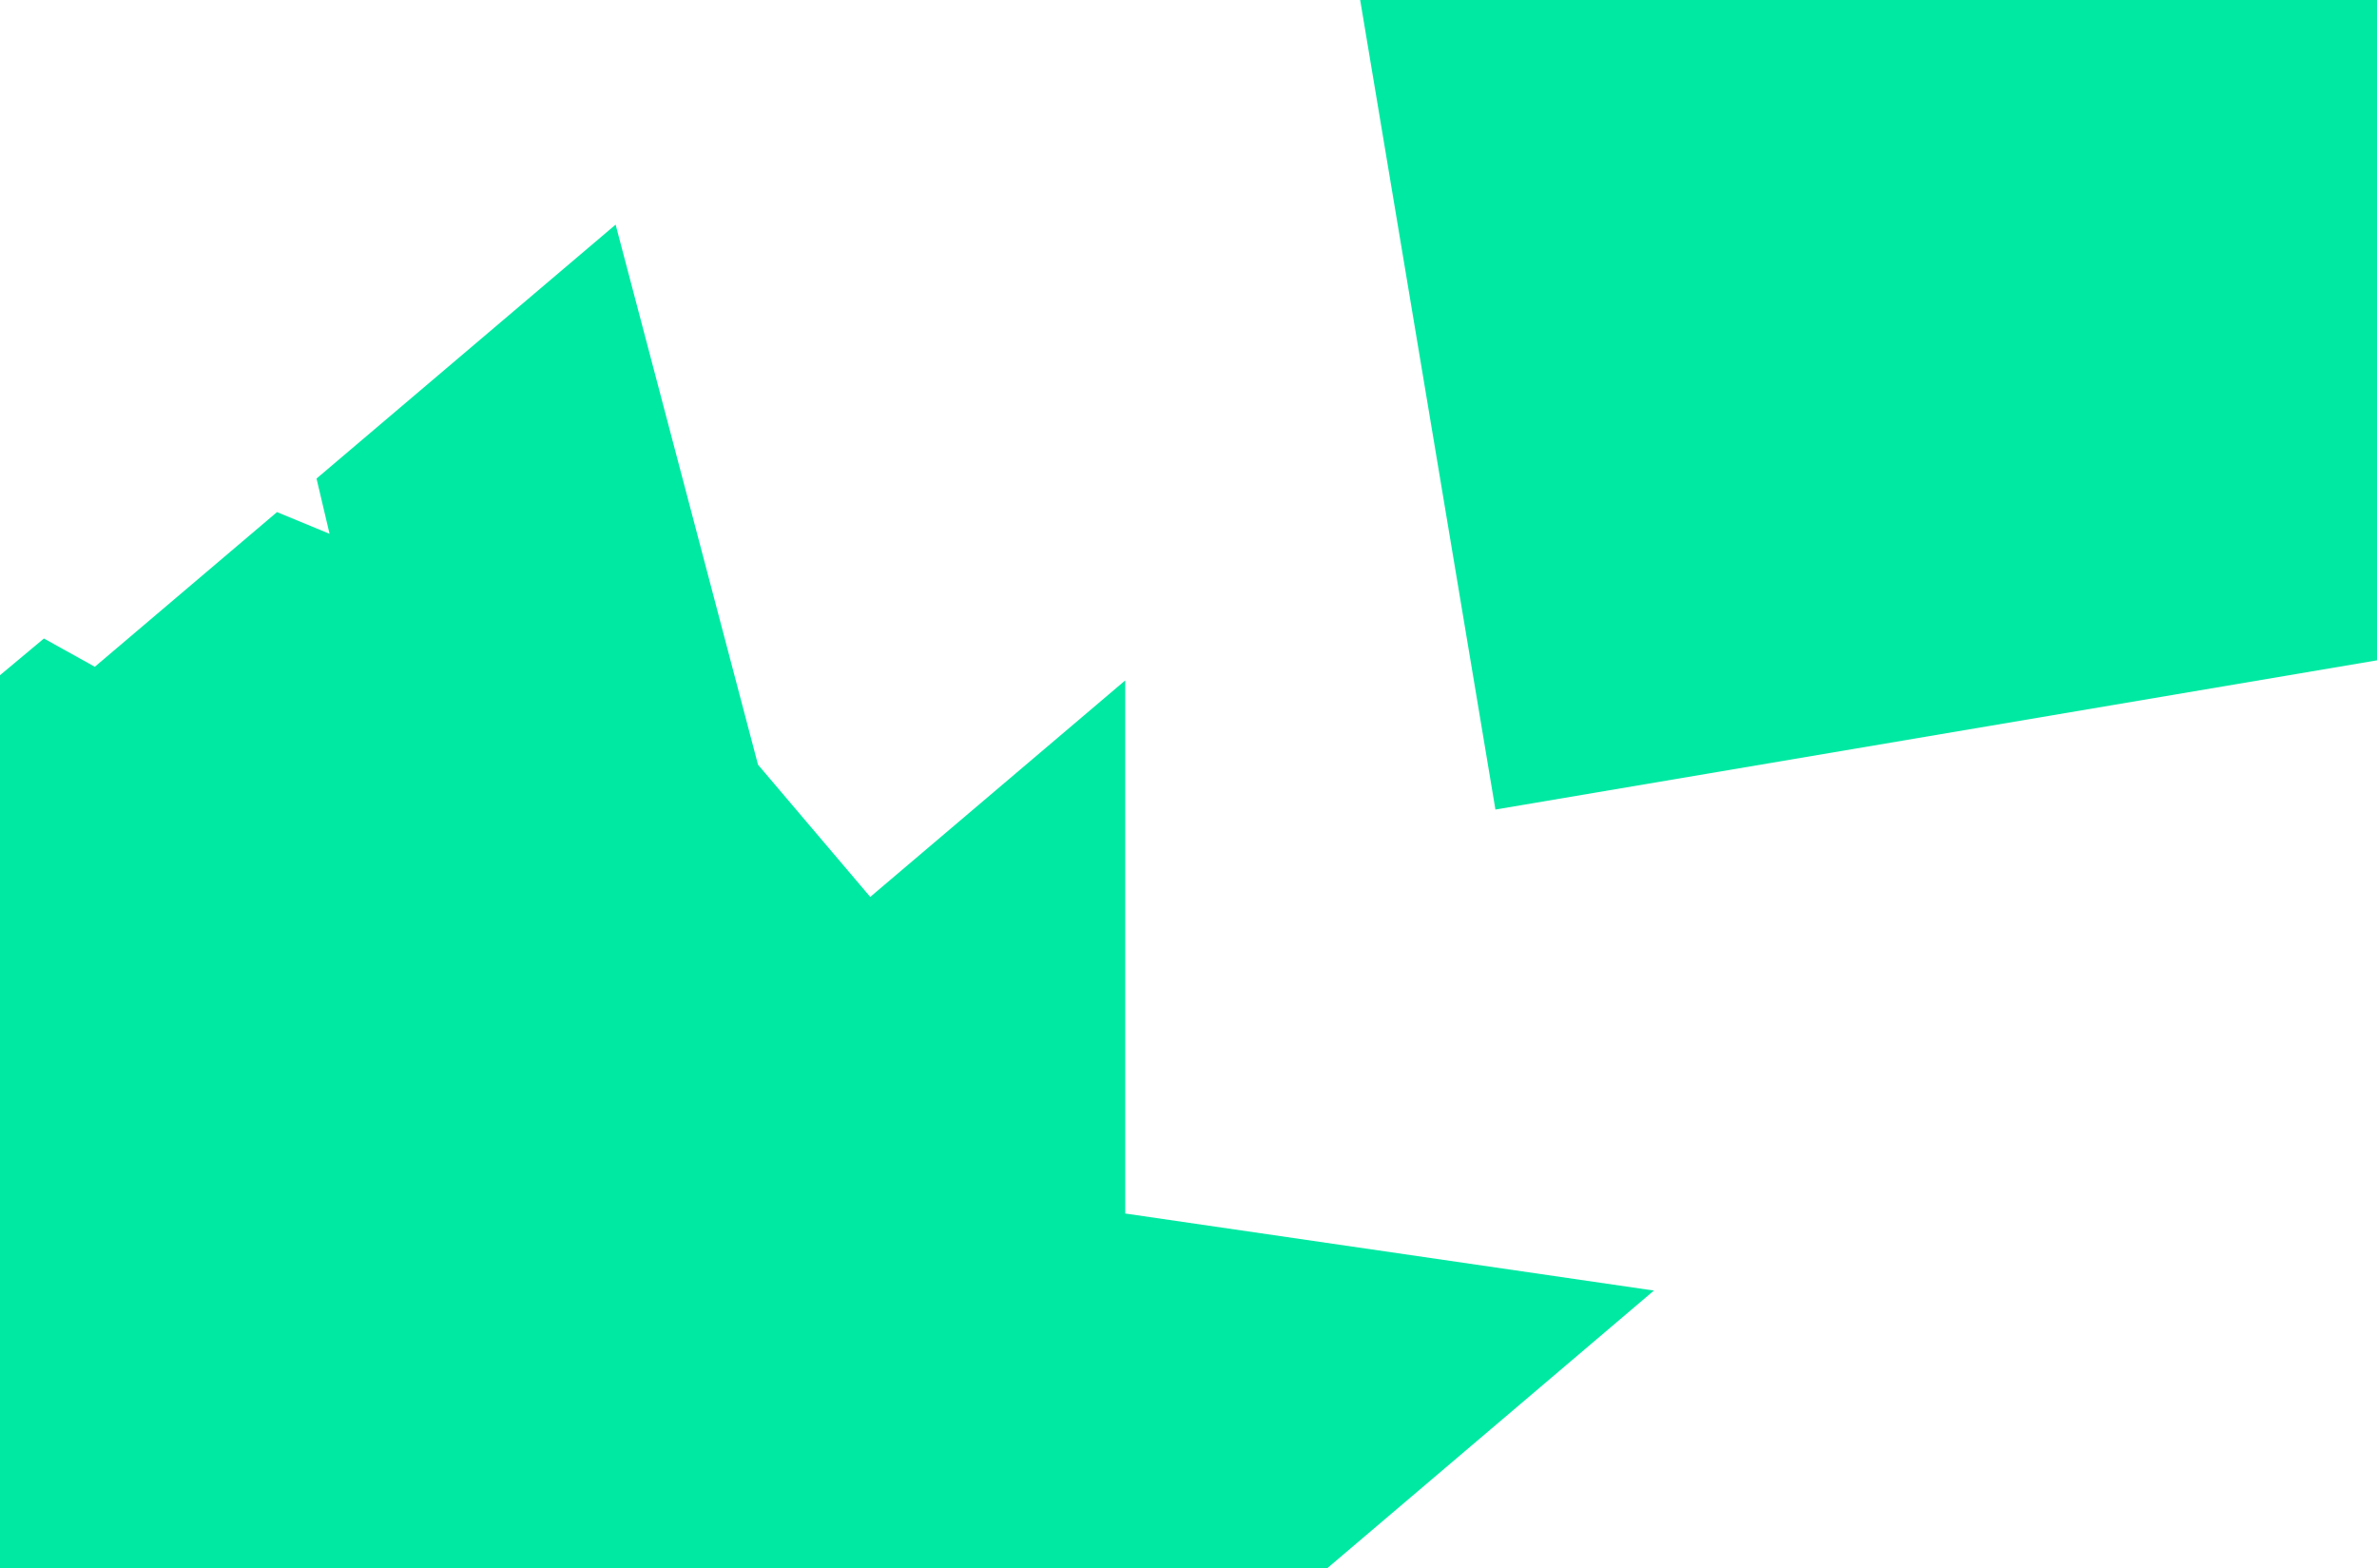
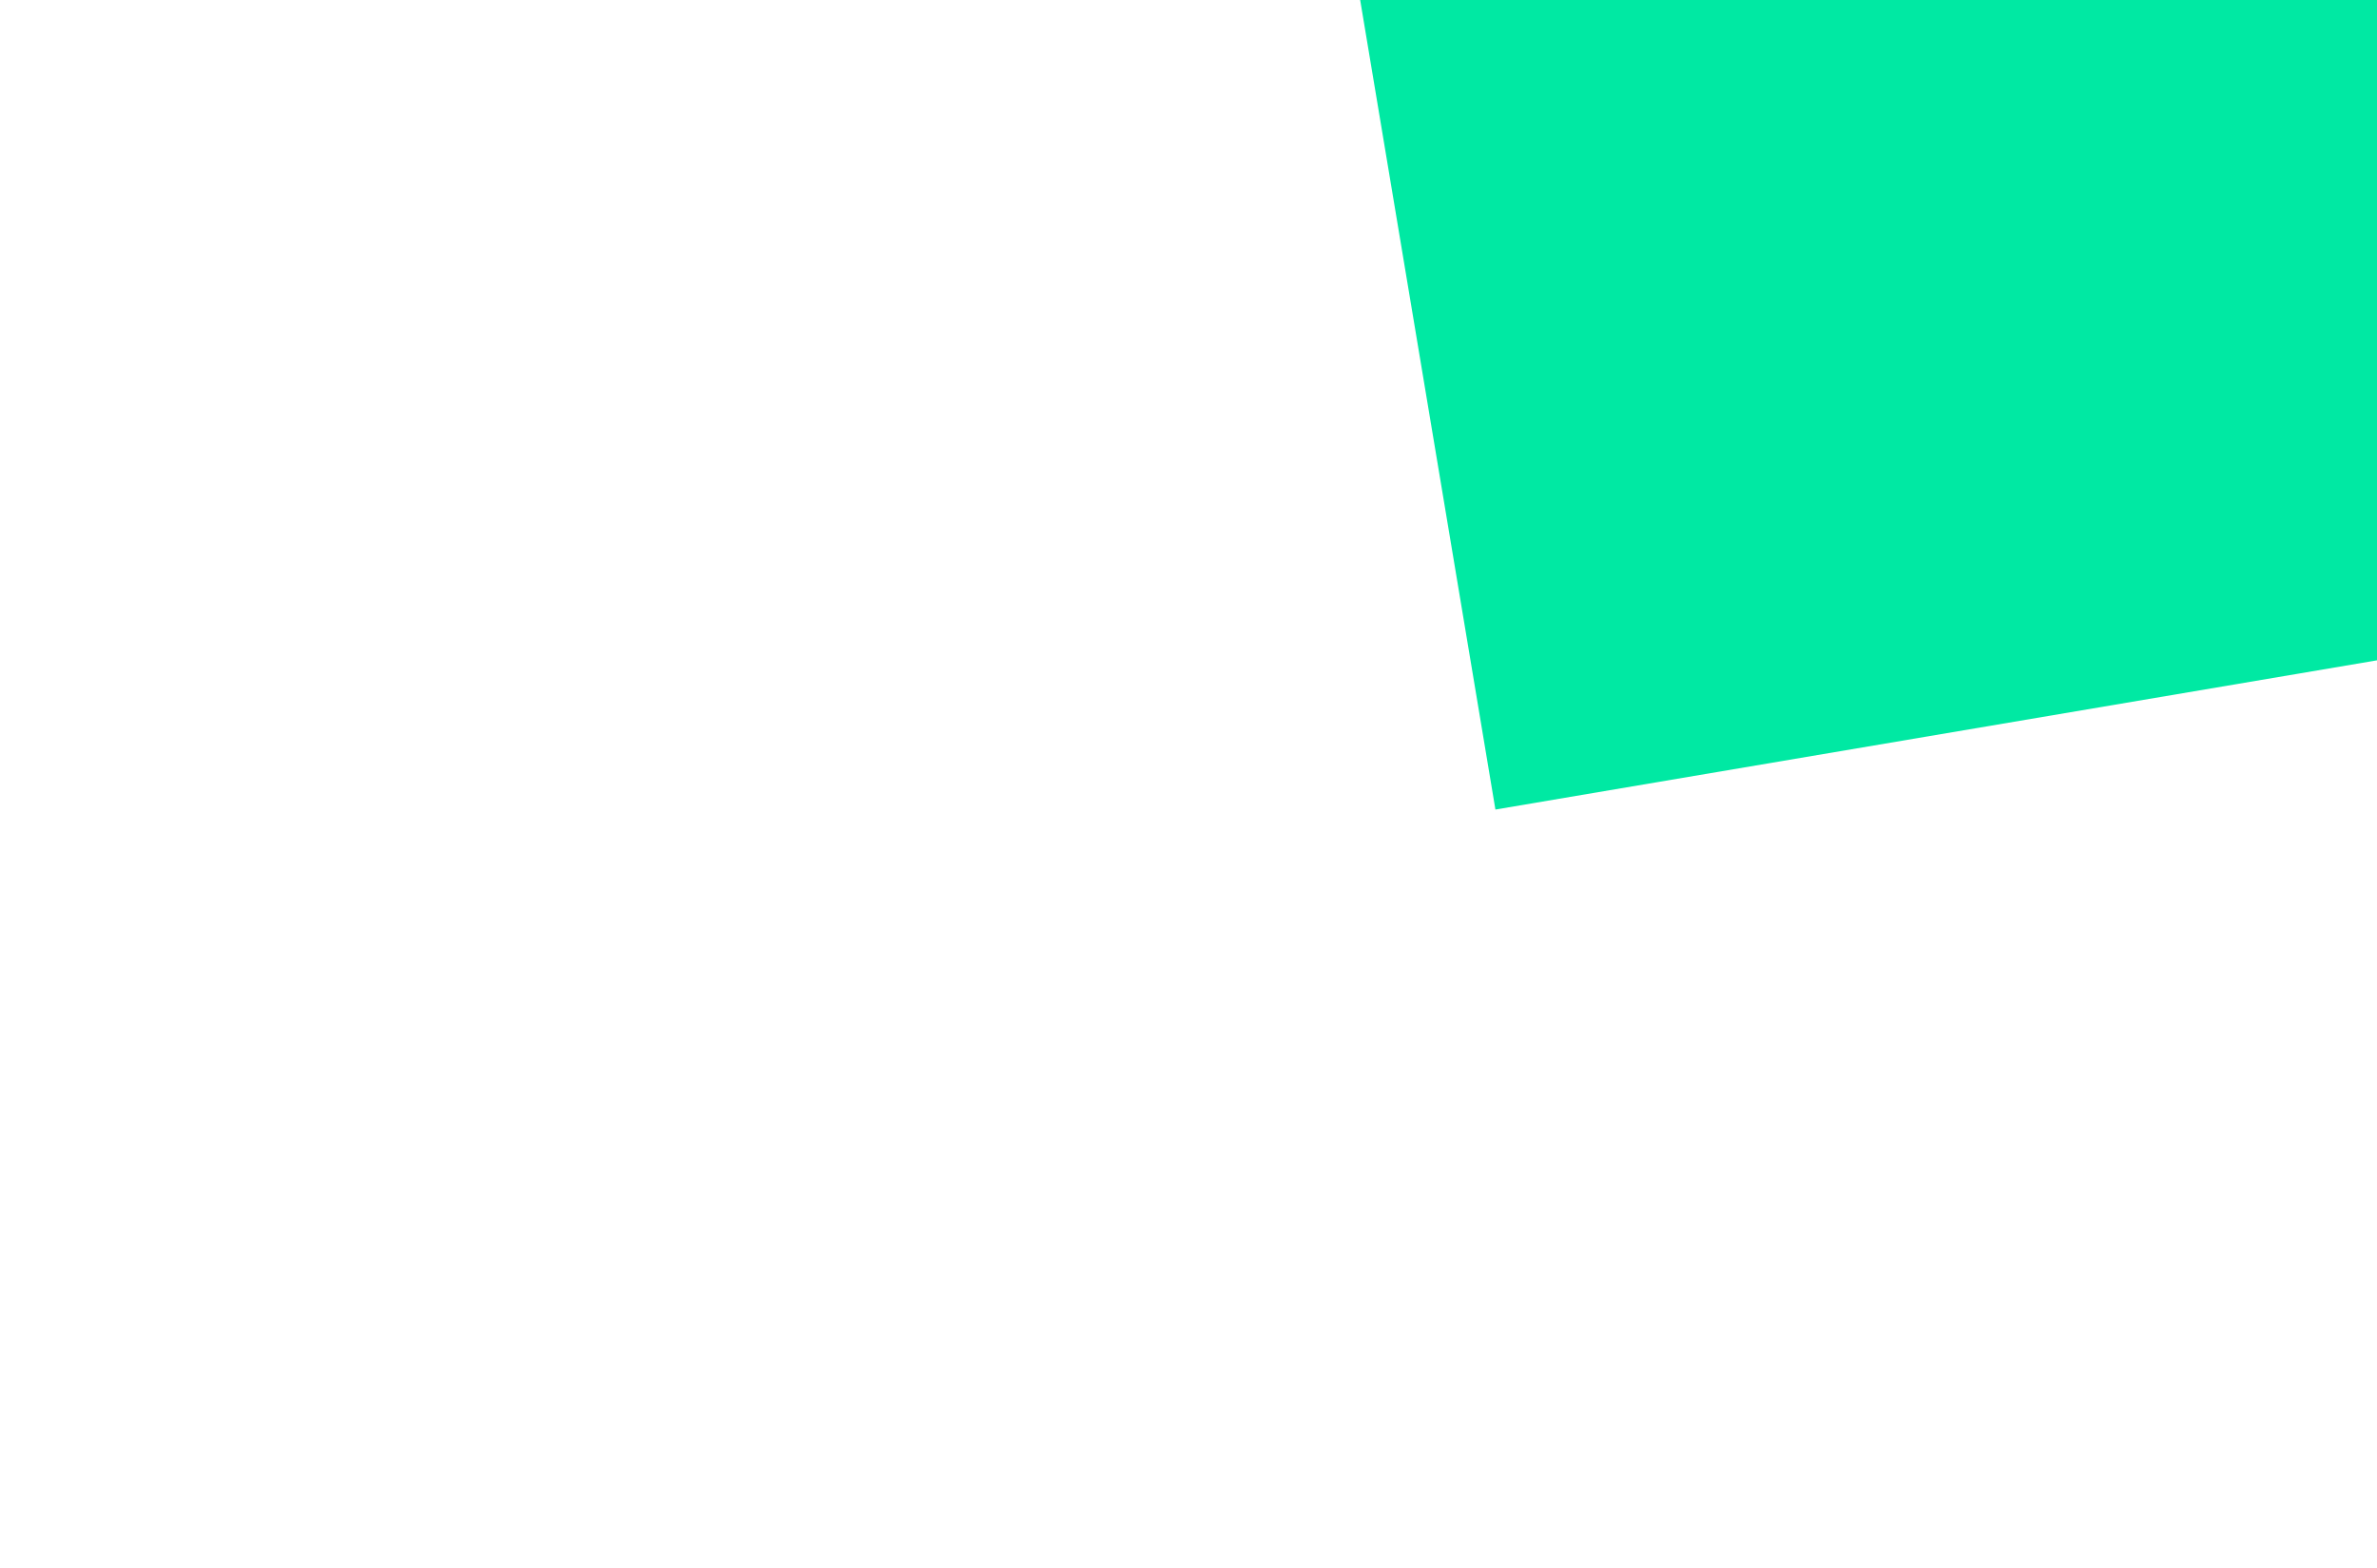
<svg xmlns="http://www.w3.org/2000/svg" width="1440" height="950" viewBox="0 0 1440 950" fill="none">
  <g clip-path="url(#clip0_1853_1870)">
-     <path d="M681.677 735.094L681.67 412.169L527.192 543.306L459.204 463.217L372.942 136.067L191.751 289.88L199.646 323.356L167.812 310.202L57.438 403.899L26.607 386.77L2.49872e-05 409C-1.781 415.31 -2.38318e-05 950.001 -2.38318e-05 950.001L804 950.001L1001.95 781.763L681.677 735.094Z" fill="#00E9A3" />
    <path d="M1440 4.33109e-05L824 0.002L905.933 490.387L1440 400L1440 4.33109e-05Z" fill="#00E9A3" />
  </g>
  <defs>
    <clipPath id="clip0_1853_1870">
      <rect width="1440" height="950" fill="white" />
    </clipPath>
  </defs>
</svg>